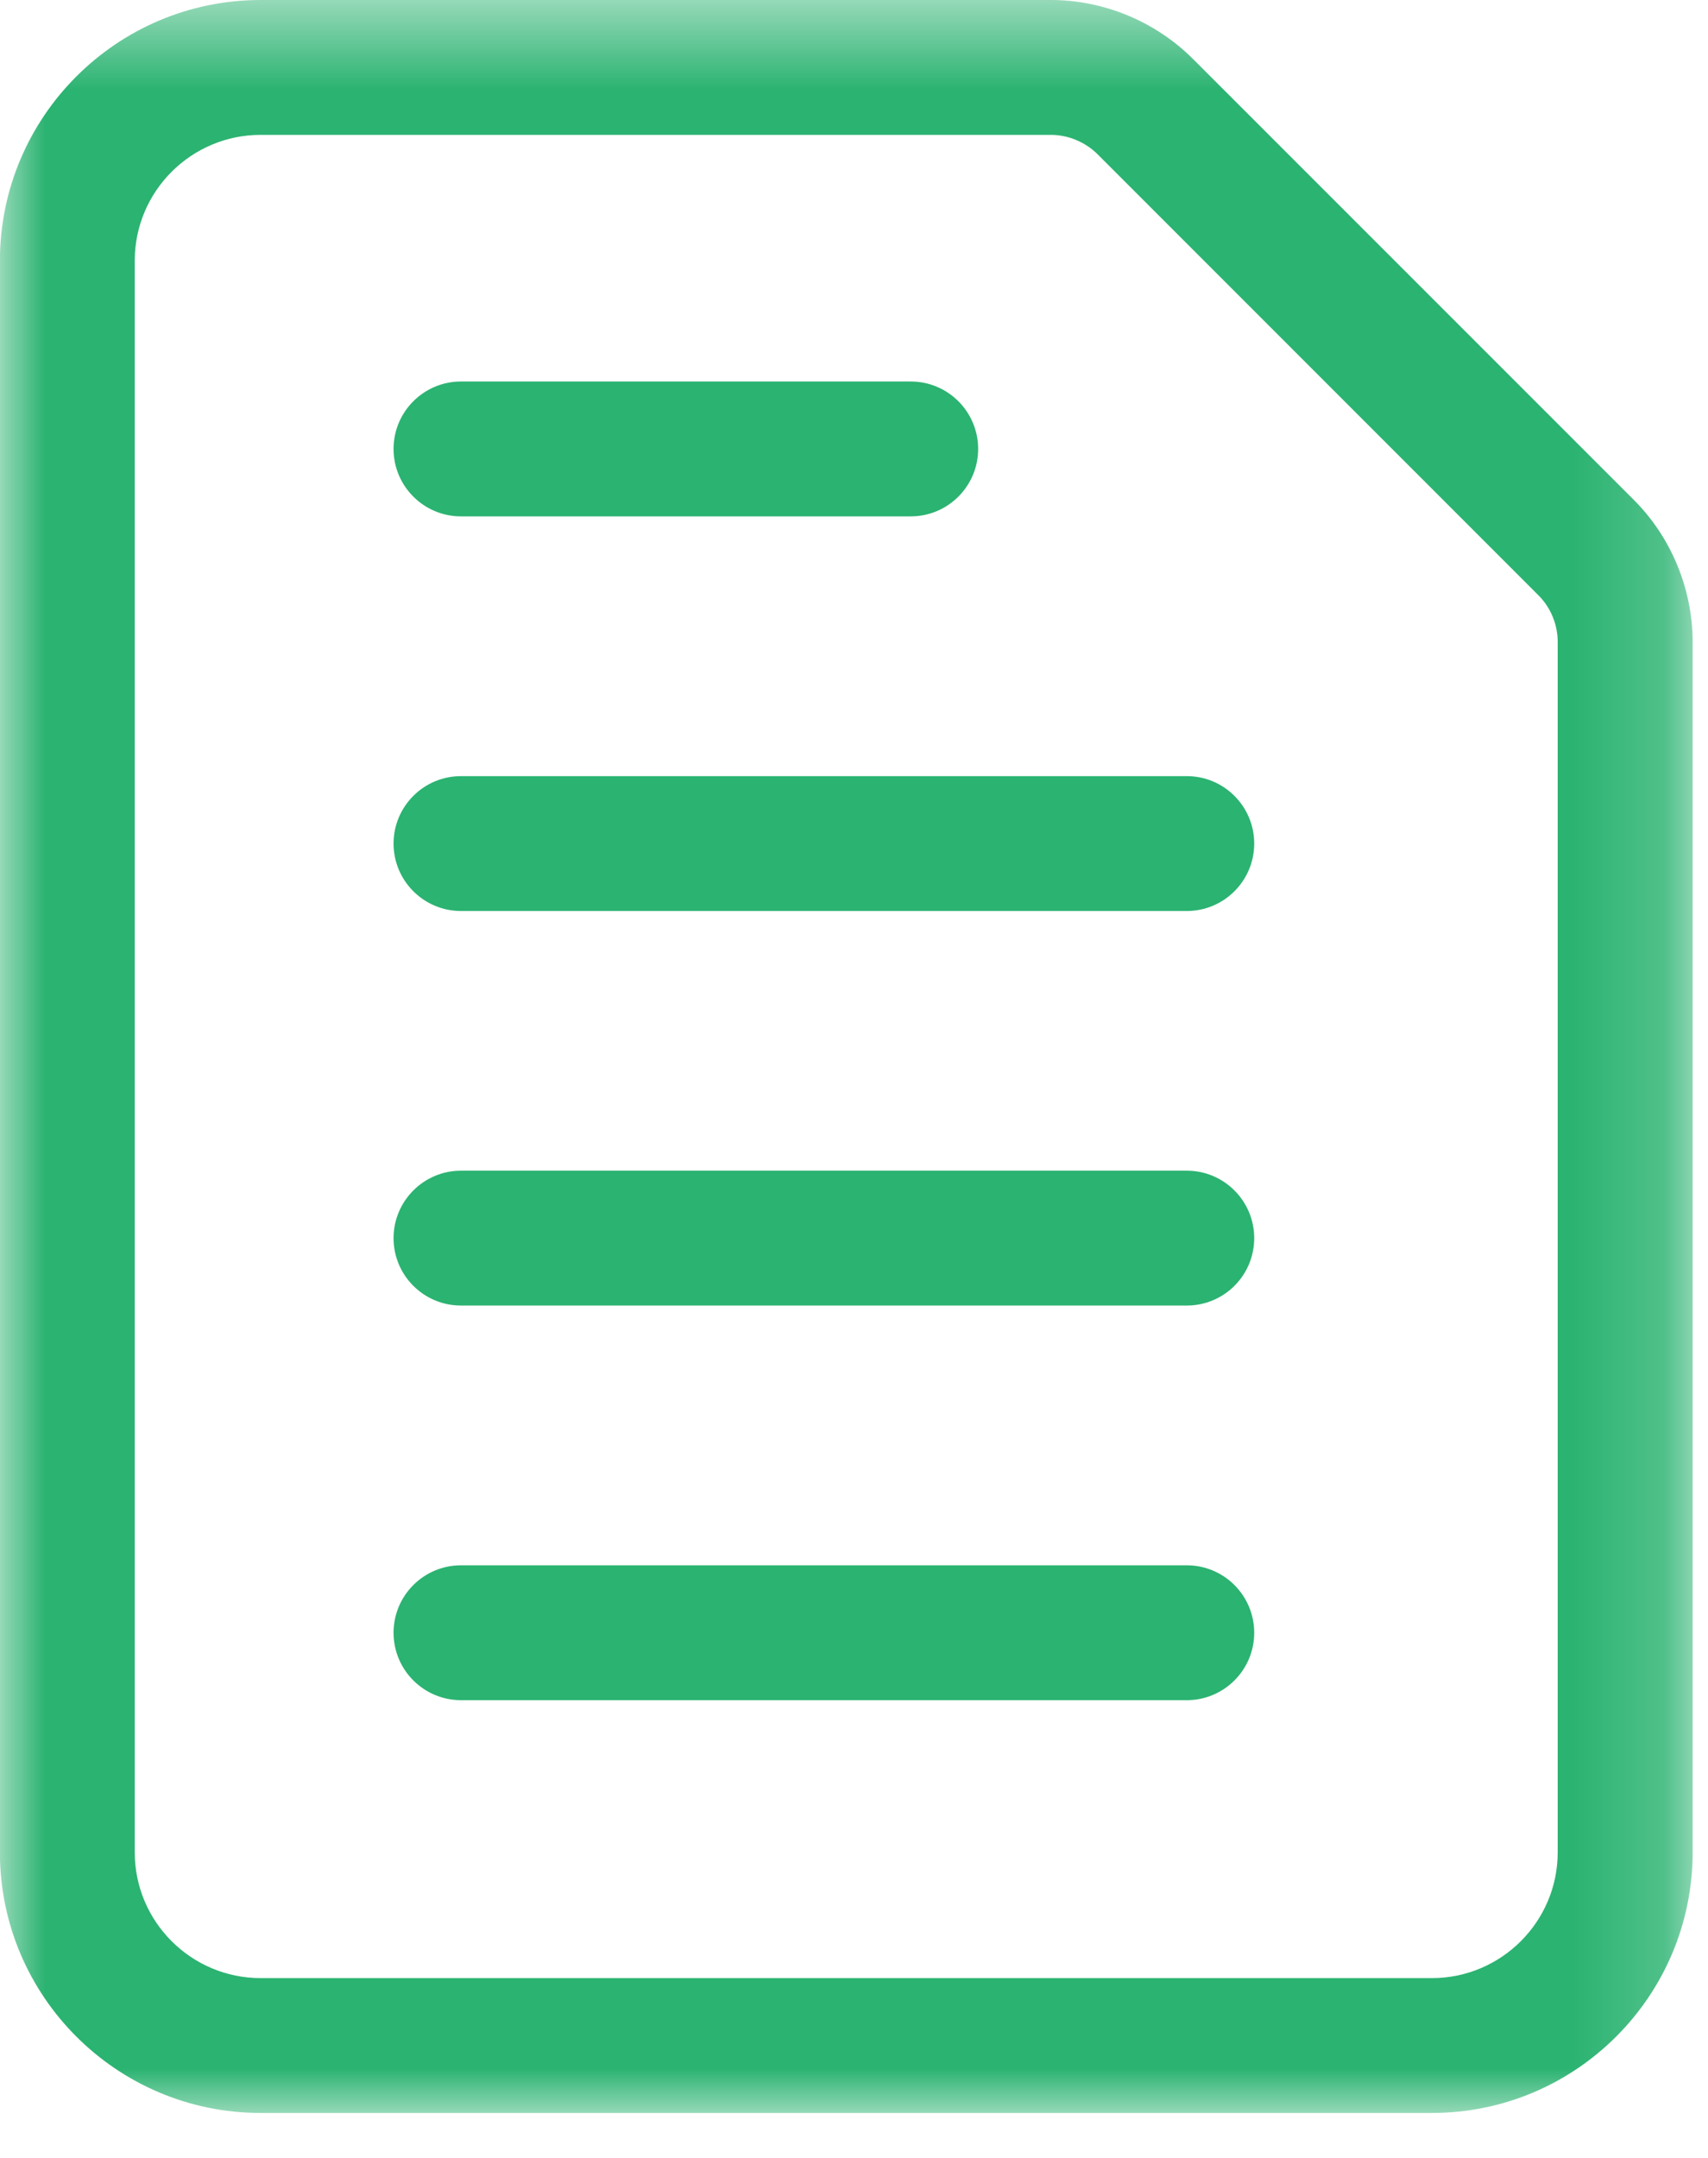
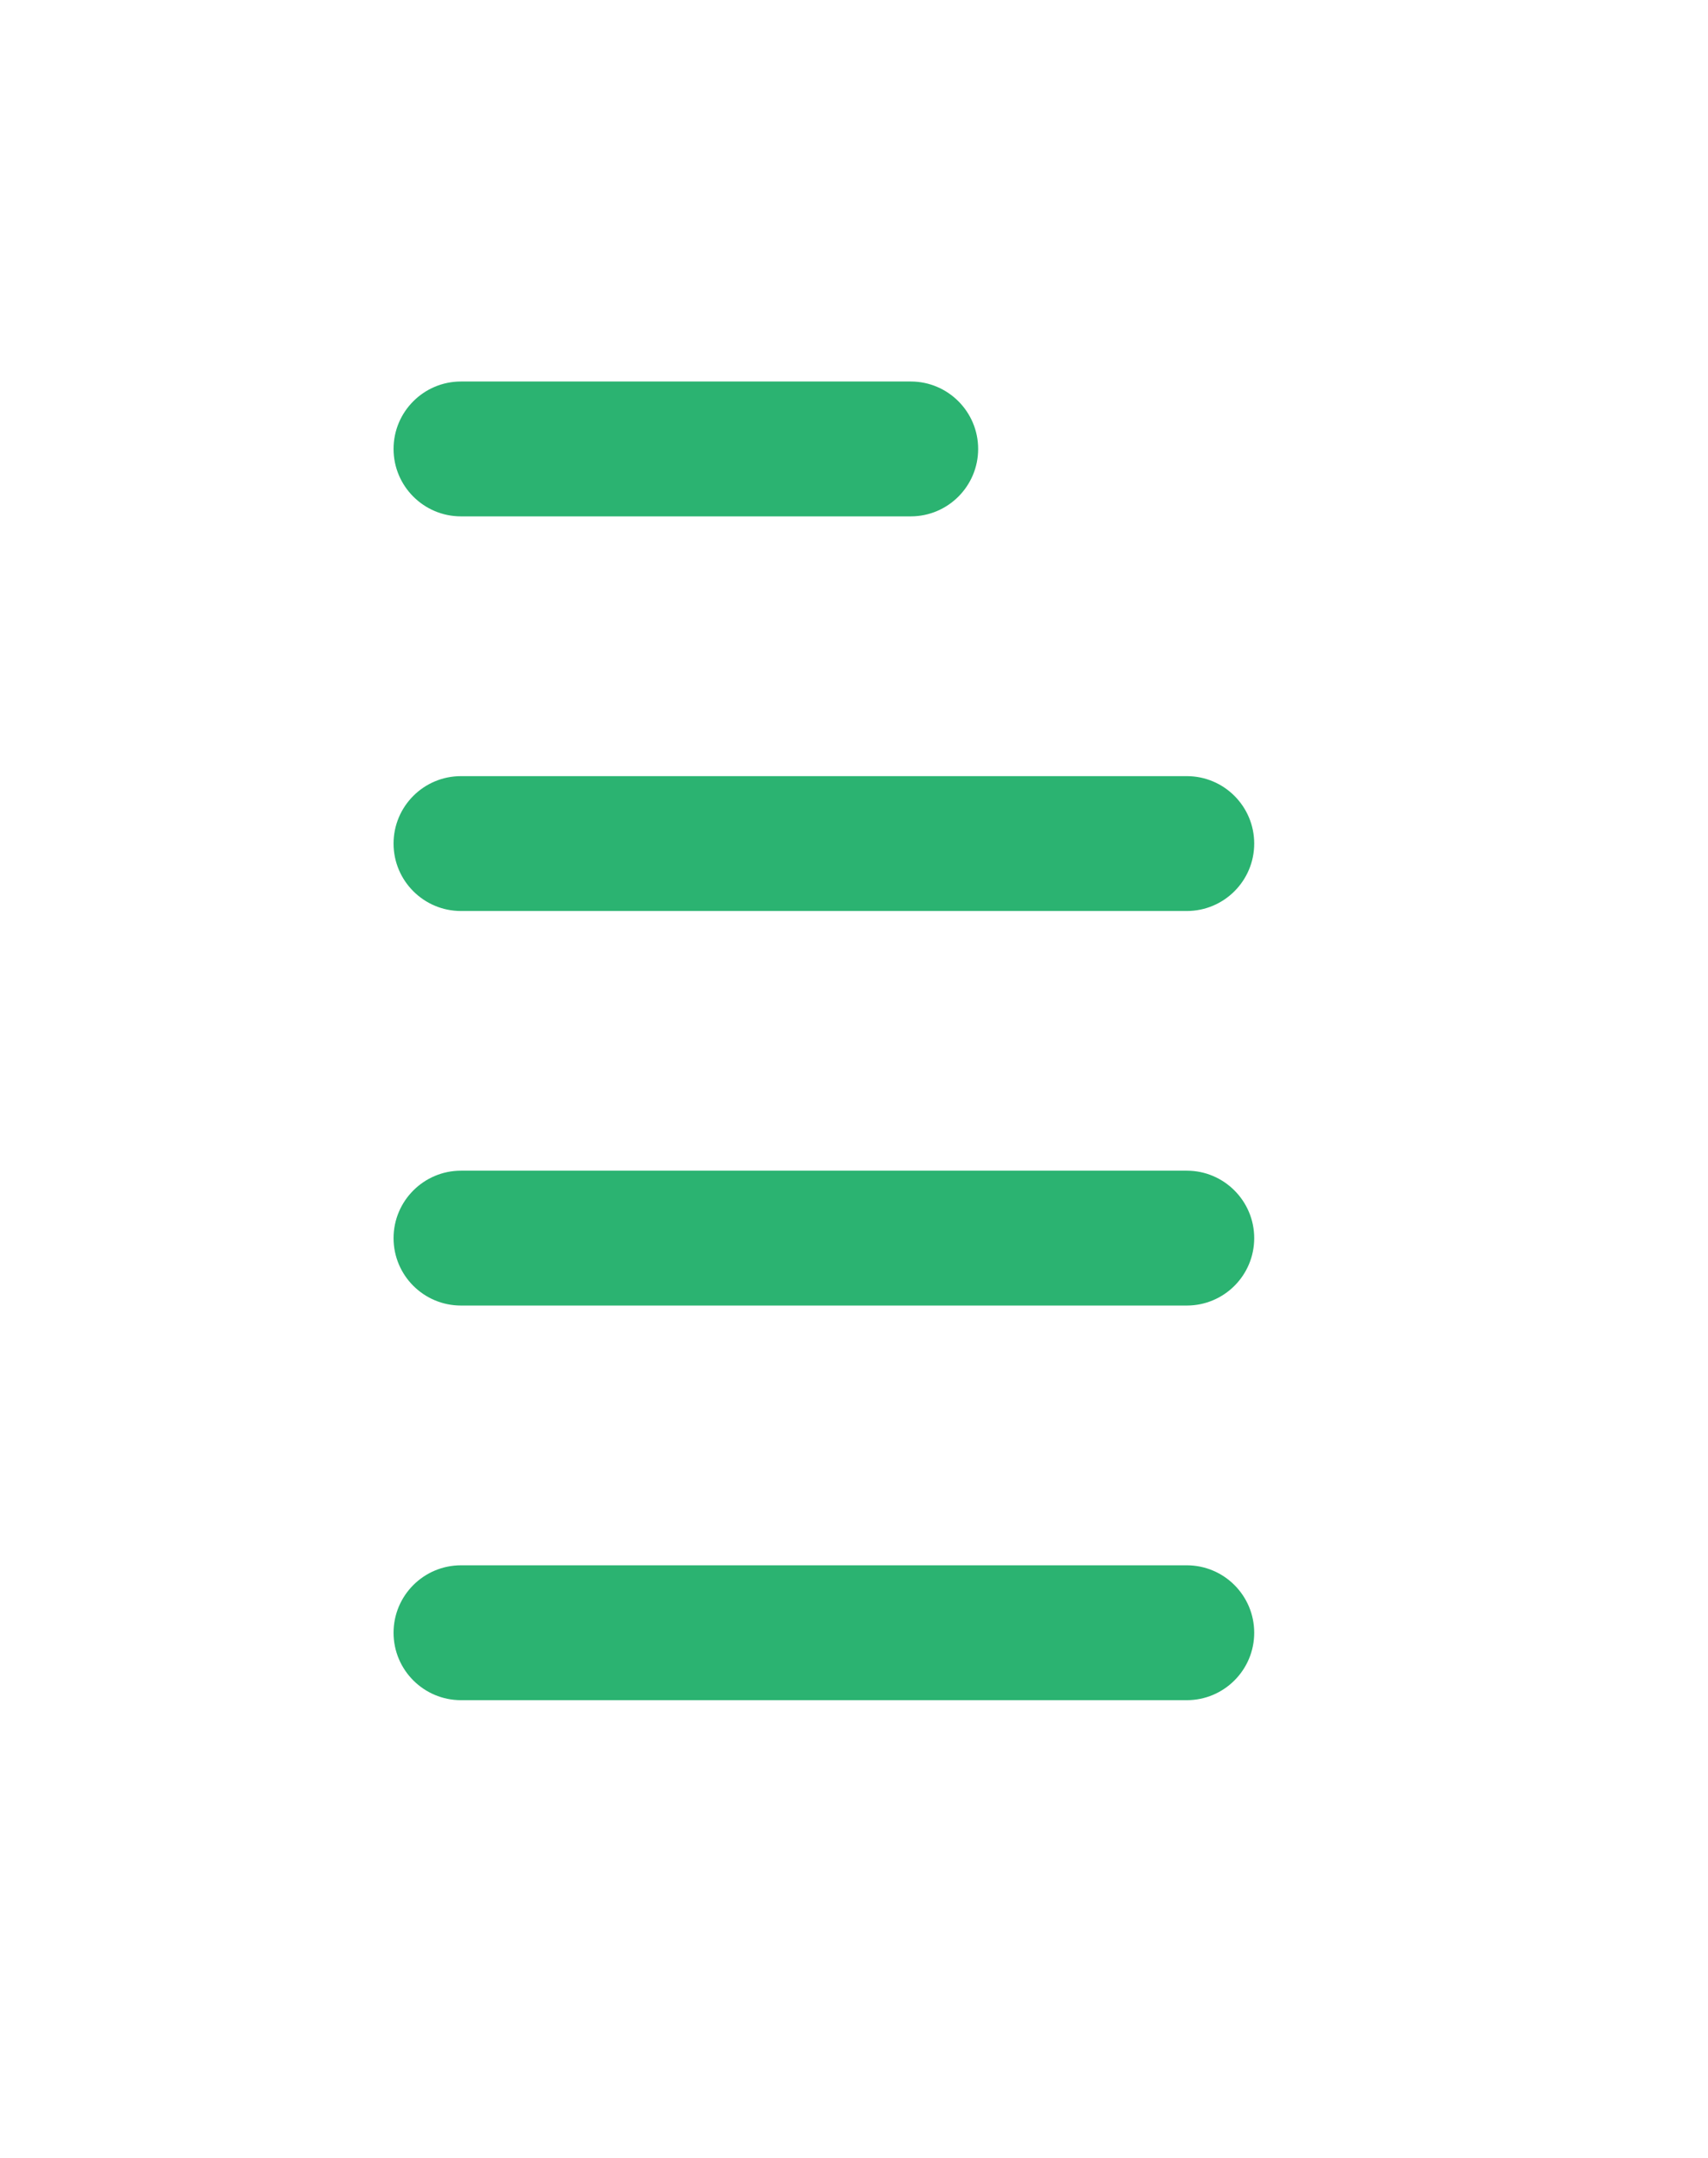
<svg xmlns="http://www.w3.org/2000/svg" xmlns:xlink="http://www.w3.org/1999/xlink" width="19" height="24" viewBox="0 0 19 24">
  <defs>
    <path id="prefix__a" d="M0 0.5L18.828 0.5 18.828 24 0 24z" />
  </defs>
  <g fill="none" fill-rule="evenodd">
    <g transform="translate(0 -1) translate(0 .5)">
      <mask id="prefix__b" fill="#fff">
        <use xlink:href="#prefix__a" />
      </mask>
-       <path fill="#2BB371" d="M2.899 2c-.771 0-1.4.627-1.4 1.399v17.703c0 .771.629 1.398 1.4 1.398h13.03c.77 0 1.399-.627 1.399-1.398V7.639c0-.194-.078-.383-.215-.519l-4.904-4.905c-.137-.136-.327-.215-.52-.215h-8.79zm13.03 22H2.899c-1.6 0-2.9-1.3-2.9-2.898V3.399C0 1.8 1.3.5 2.9.5h8.79c.588 0 1.164.239 1.58.655l4.904 4.904c.416.415.655.991.655 1.58v13.463c0 1.598-1.301 2.898-2.9 2.898z" mask="url(#prefix__b)" />
    </g>
    <path fill="#2BB371" d="M10.131 6.743H5.128c-.414 0-.75-.336-.75-.75s.336-.75.75-.75h5.003c.414 0 .75.336.75.75s-.336.75-.75.75M13.202 11.132H5.128c-.414 0-.75-.336-.75-.75s.336-.75.75-.75h8.074c.414 0 .75.336.75.75s-.336.75-.75.75M13.202 15.52H5.128c-.414 0-.75-.335-.75-.75 0-.413.336-.75.75-.75h8.074c.414 0 .75.337.75.75 0 .415-.336.75-.75.75M13.202 19.909H5.128c-.414 0-.75-.336-.75-.75s.336-.75.75-.75h8.074c.414 0 .75.336.75.75s-.336.75-.75.75" transform="translate(0 -1)" />
  </g>
</svg>